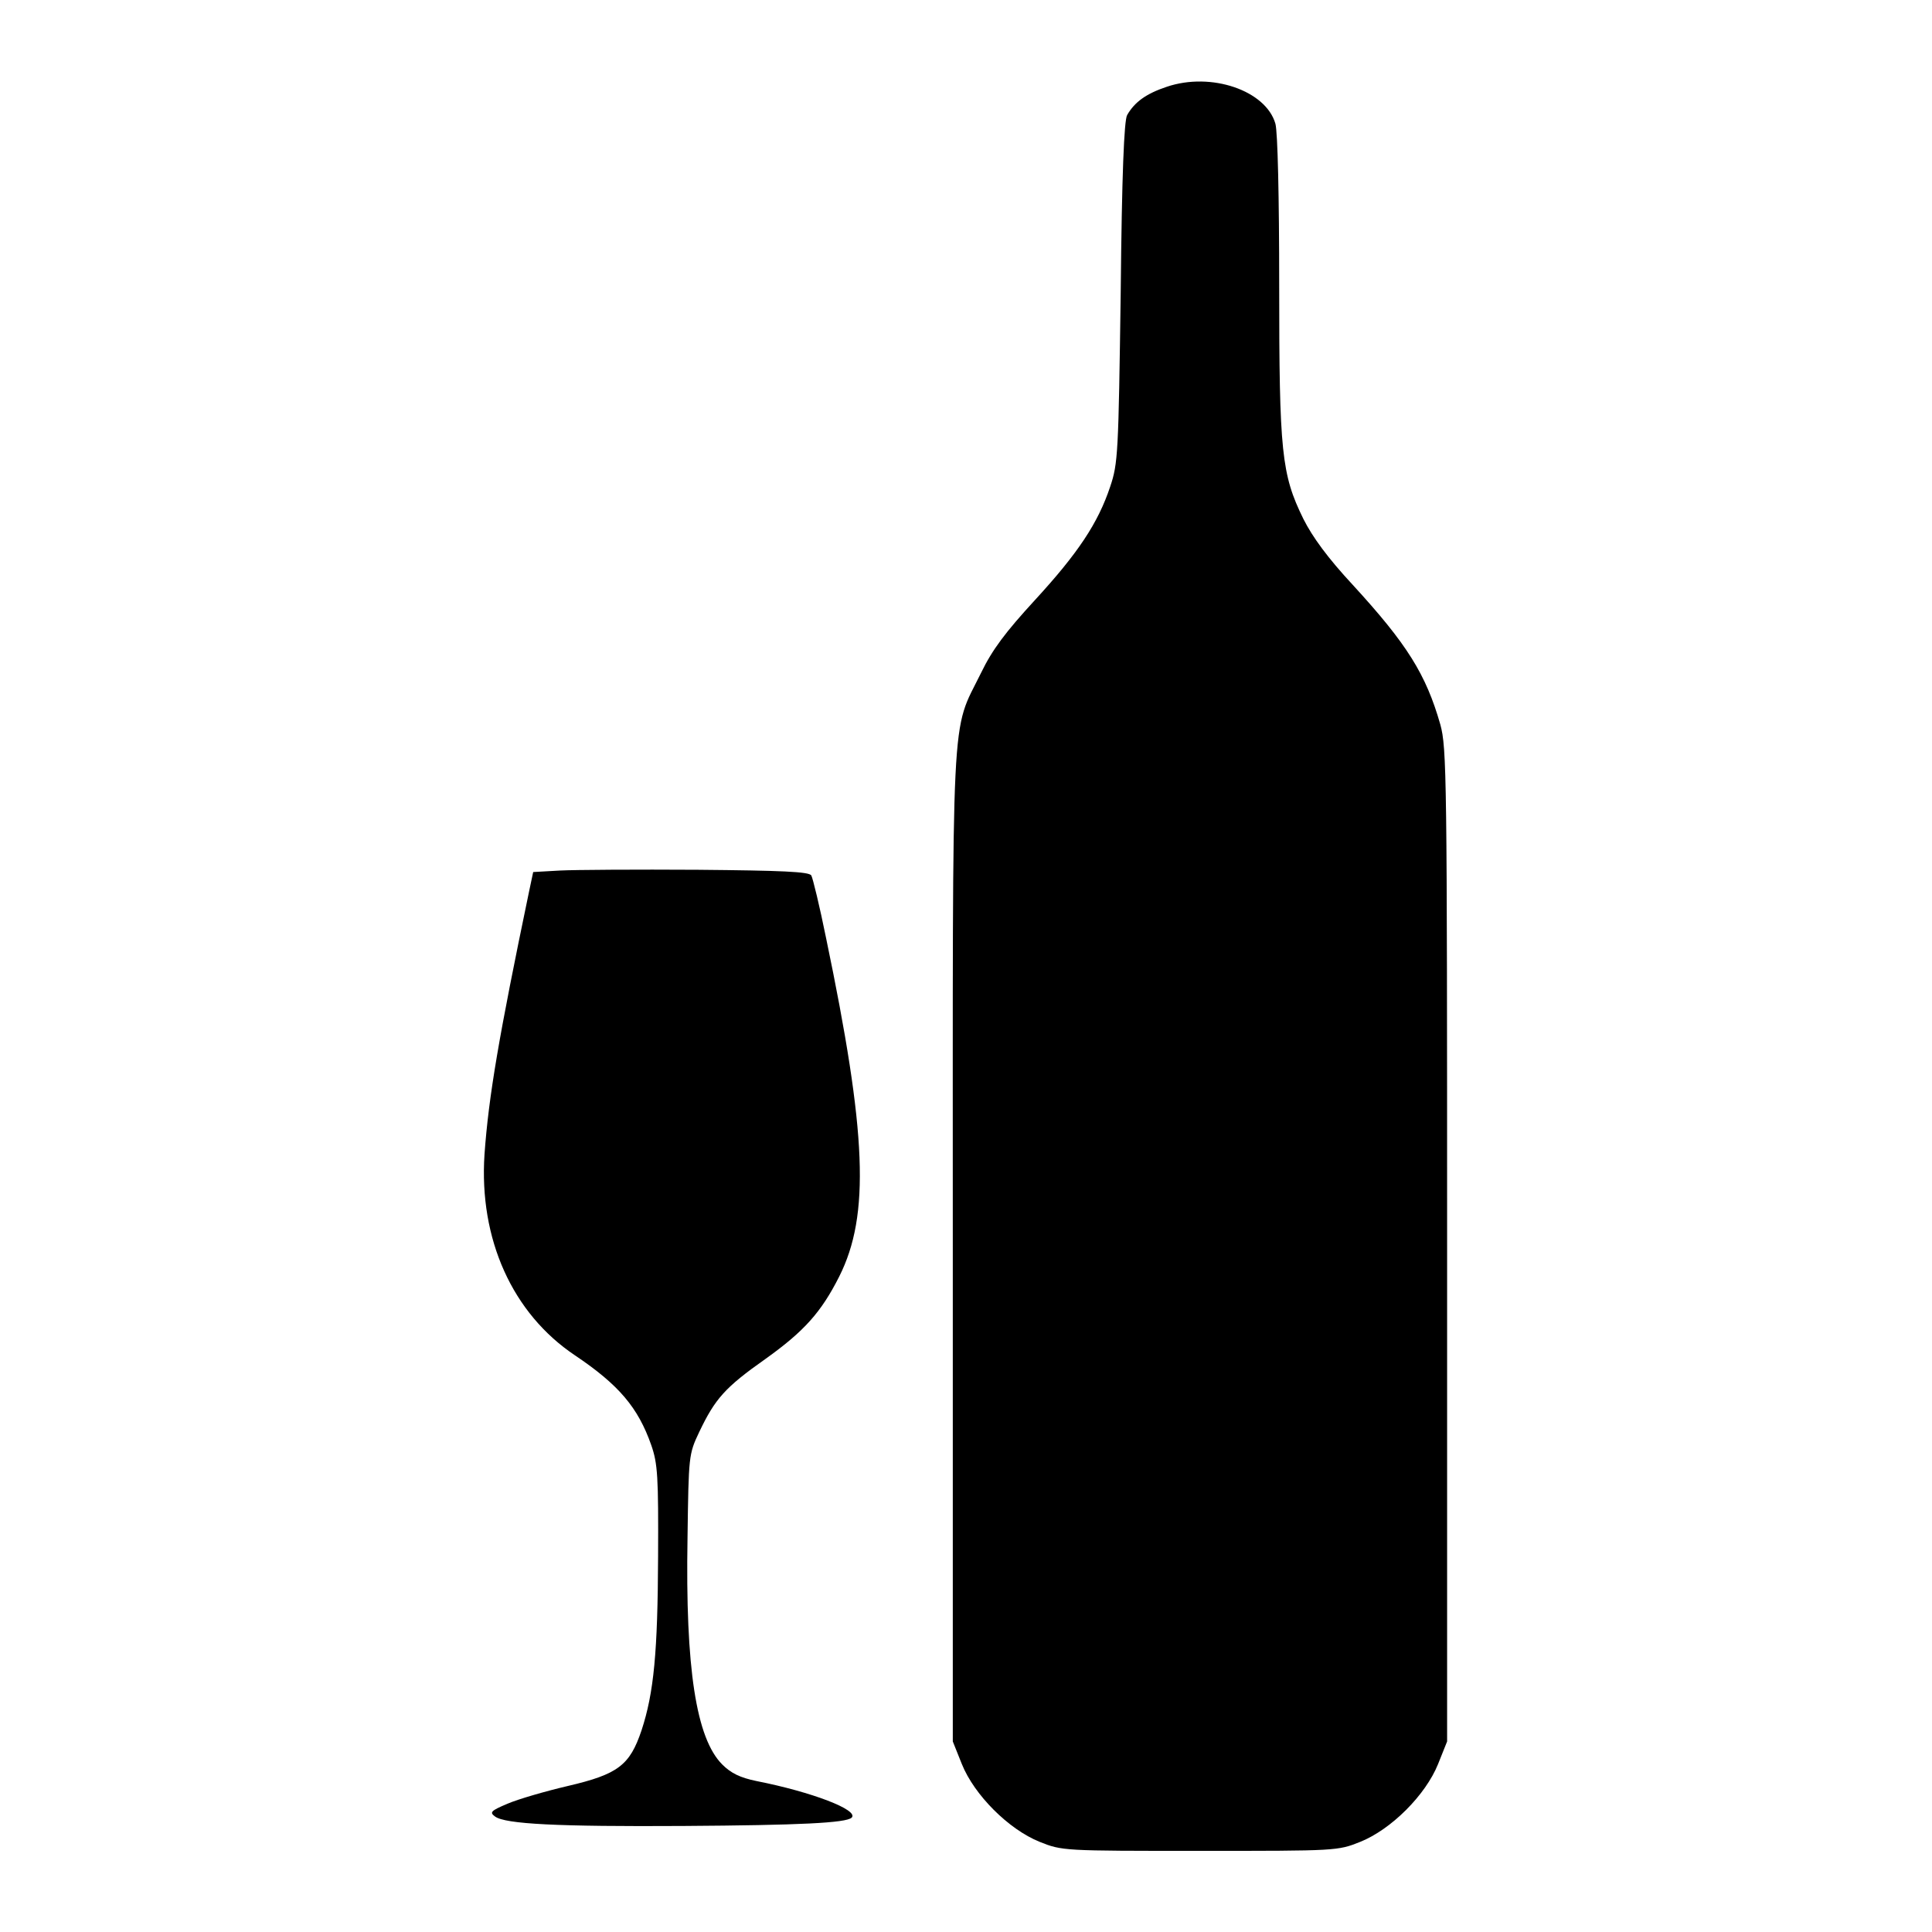
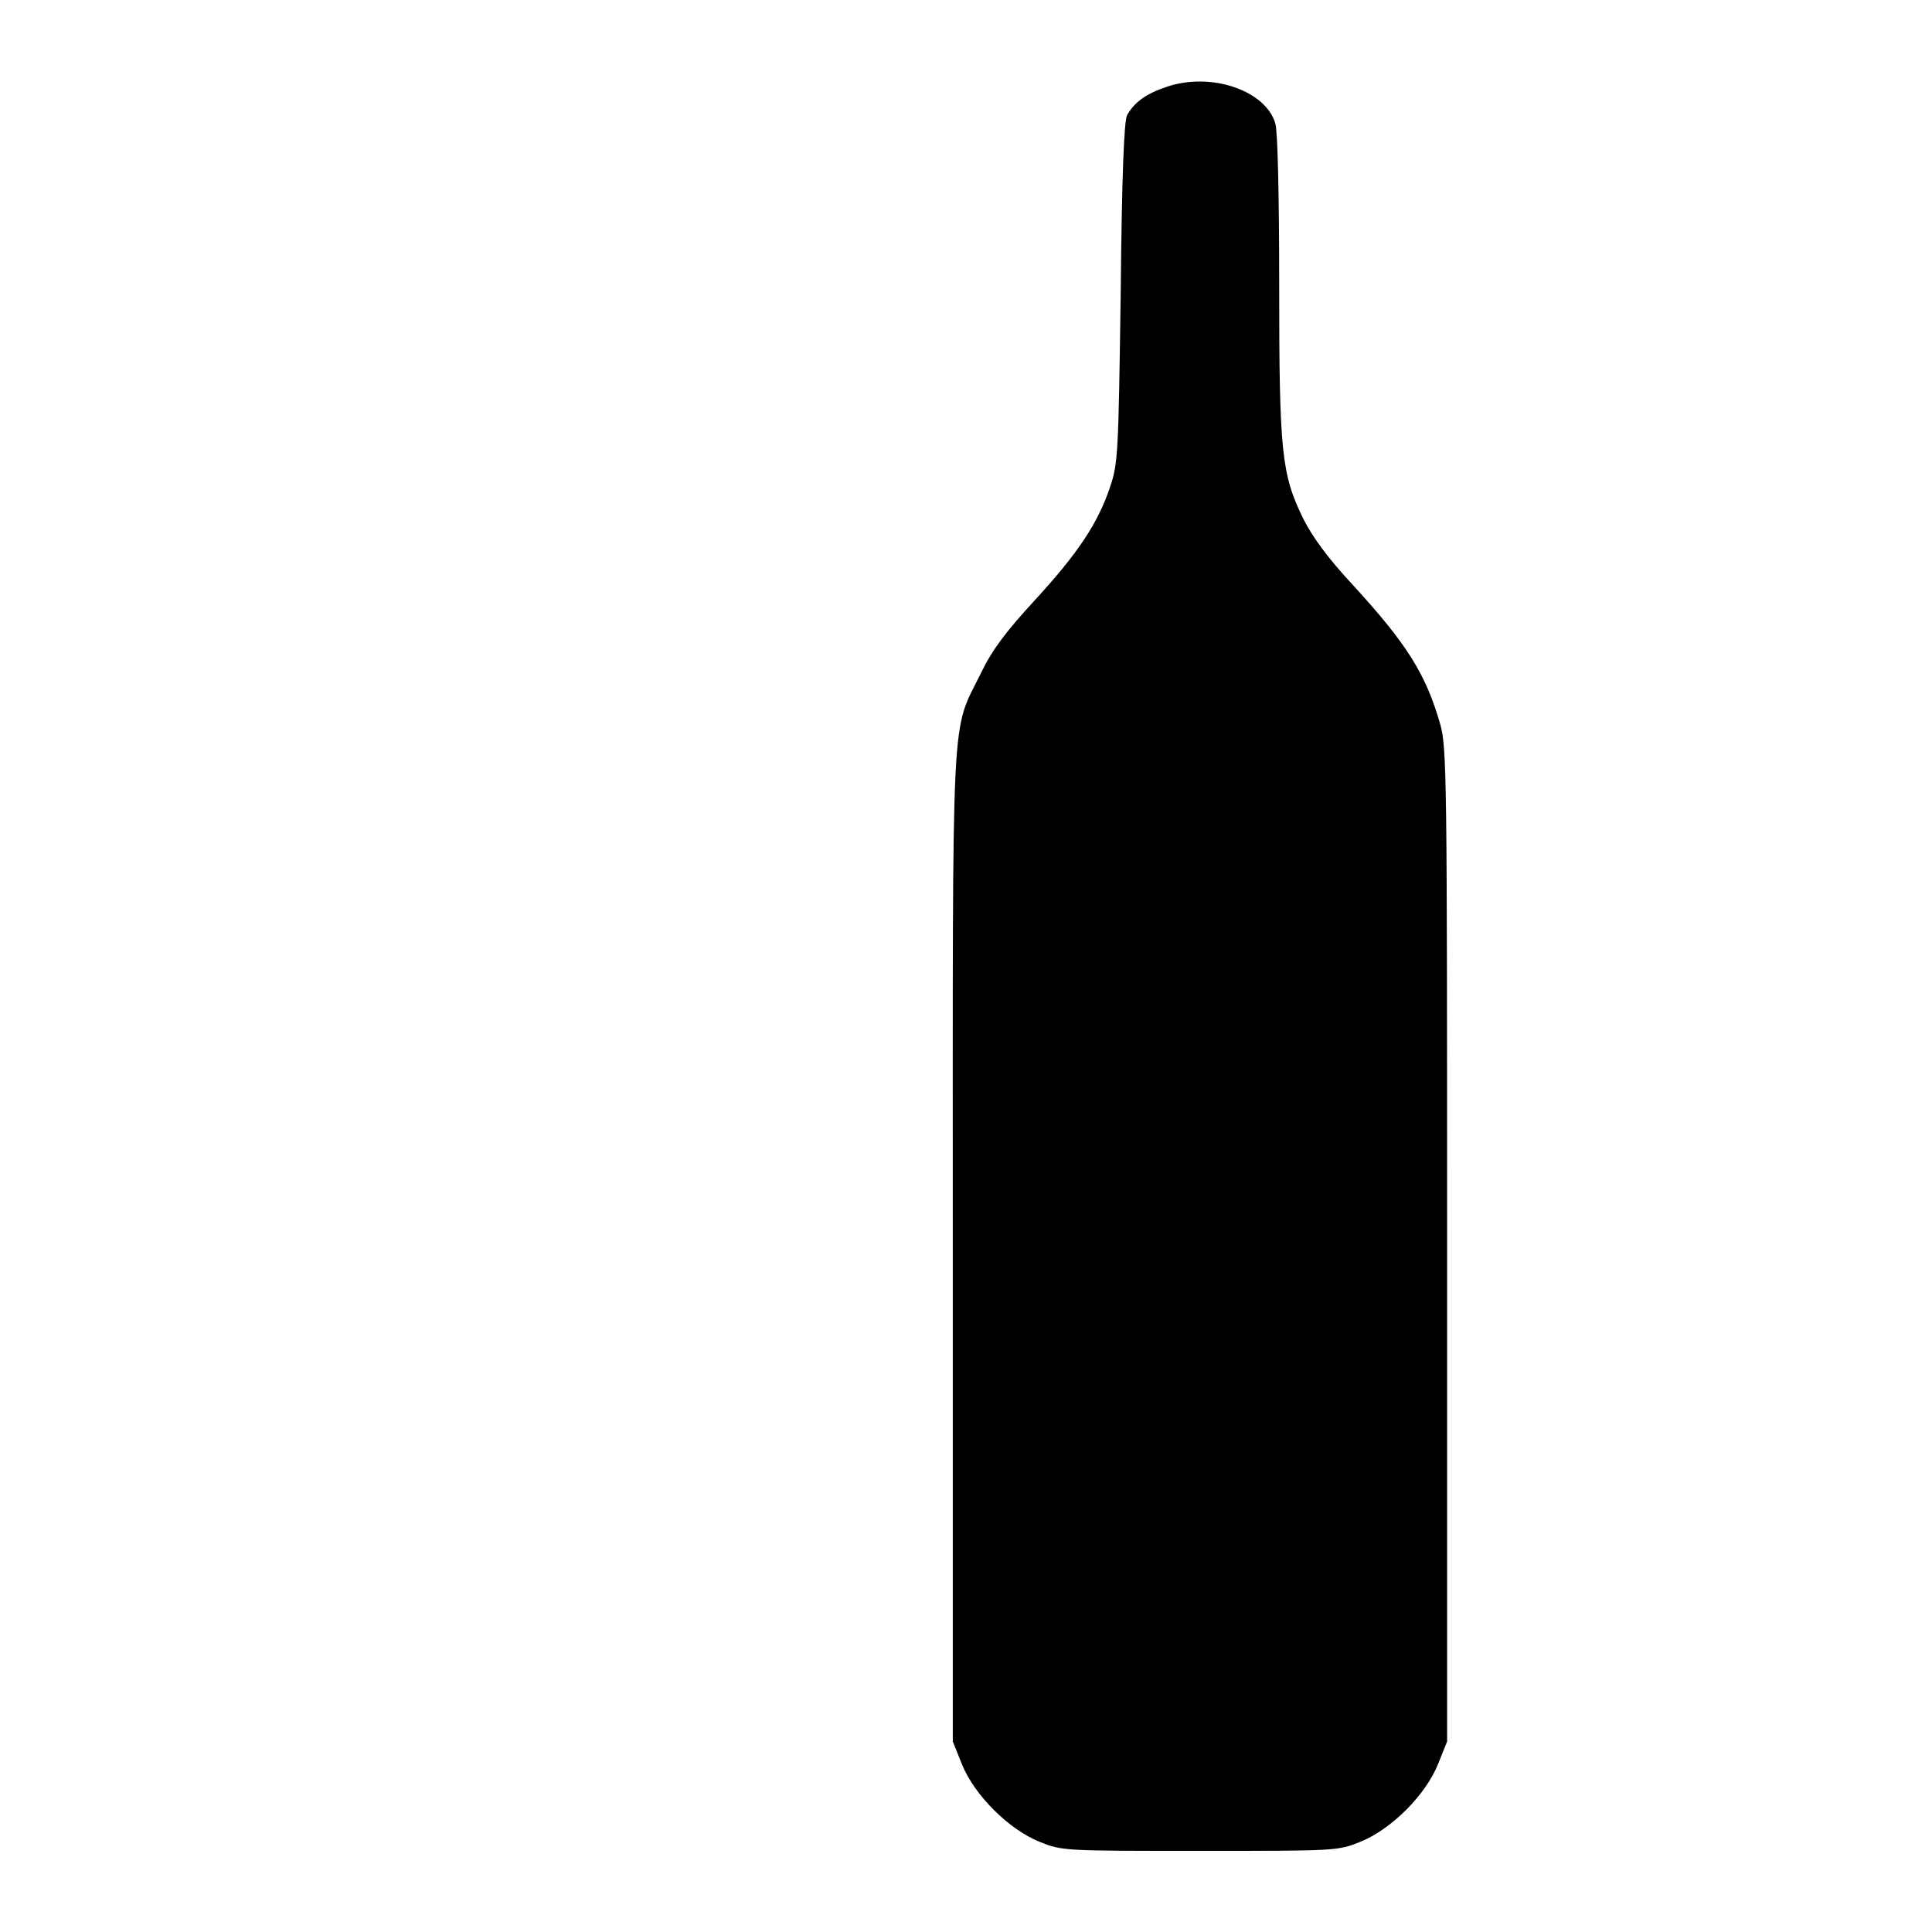
<svg xmlns="http://www.w3.org/2000/svg" version="1.0" width="512pt" height="512pt" viewBox="0 0 512 512" preserveAspectRatio="xMidYMid meet">
  <g transform="translate(0,512) scale(0.1,-0.1)" fill="#000000" stroke="none">
    <path d="M3092 4890 c-54 -18 -85 -40 -105 -75 -8 -14 -14 -157 -17 -470 -6 -427 -7 -453 -28 -515 -32 -96 -85 -176 -200 -301 -77 -84 -112 -130 -142 -192 -81 -165 -75 -52 -75 -1522 l0 -1310 24 -60 c33 -82 124 -173 206 -206 60 -24 62 -24 425 -24 363 0 365 0 425 24 82 33 173 124 206 206 l24 60 0 1315 c0 1246 -1 1318 -18 1380 -38 133 -88 213 -232 370 -66 71 -107 127 -131 175 -58 118 -64 177 -64 618 0 237 -4 407 -10 429 -25 88 -170 138 -288 98z" />
-     <path d="M1484 2813 l-71 -4 -11 -52 c-80 -384 -107 -542 -118 -696 -15 -225 74 -422 240 -533 116 -78 167 -138 202 -238 17 -49 19 -83 18 -295 -1 -253 -11 -361 -44 -461 -31 -92 -62 -116 -195 -147 -60 -14 -132 -35 -160 -47 -45 -19 -48 -23 -33 -34 27 -20 166 -27 499 -25 309 2 431 8 446 22 20 20 -105 68 -252 97 -44 9 -68 21 -91 44 -69 69 -98 254 -92 601 3 217 3 221 31 280 42 88 68 118 176 194 102 73 147 123 195 218 82 163 73 380 -35 898 -17 84 -35 158 -39 165 -6 10 -79 13 -301 15 -162 1 -326 0 -365 -2z" />
  </g>
</svg>